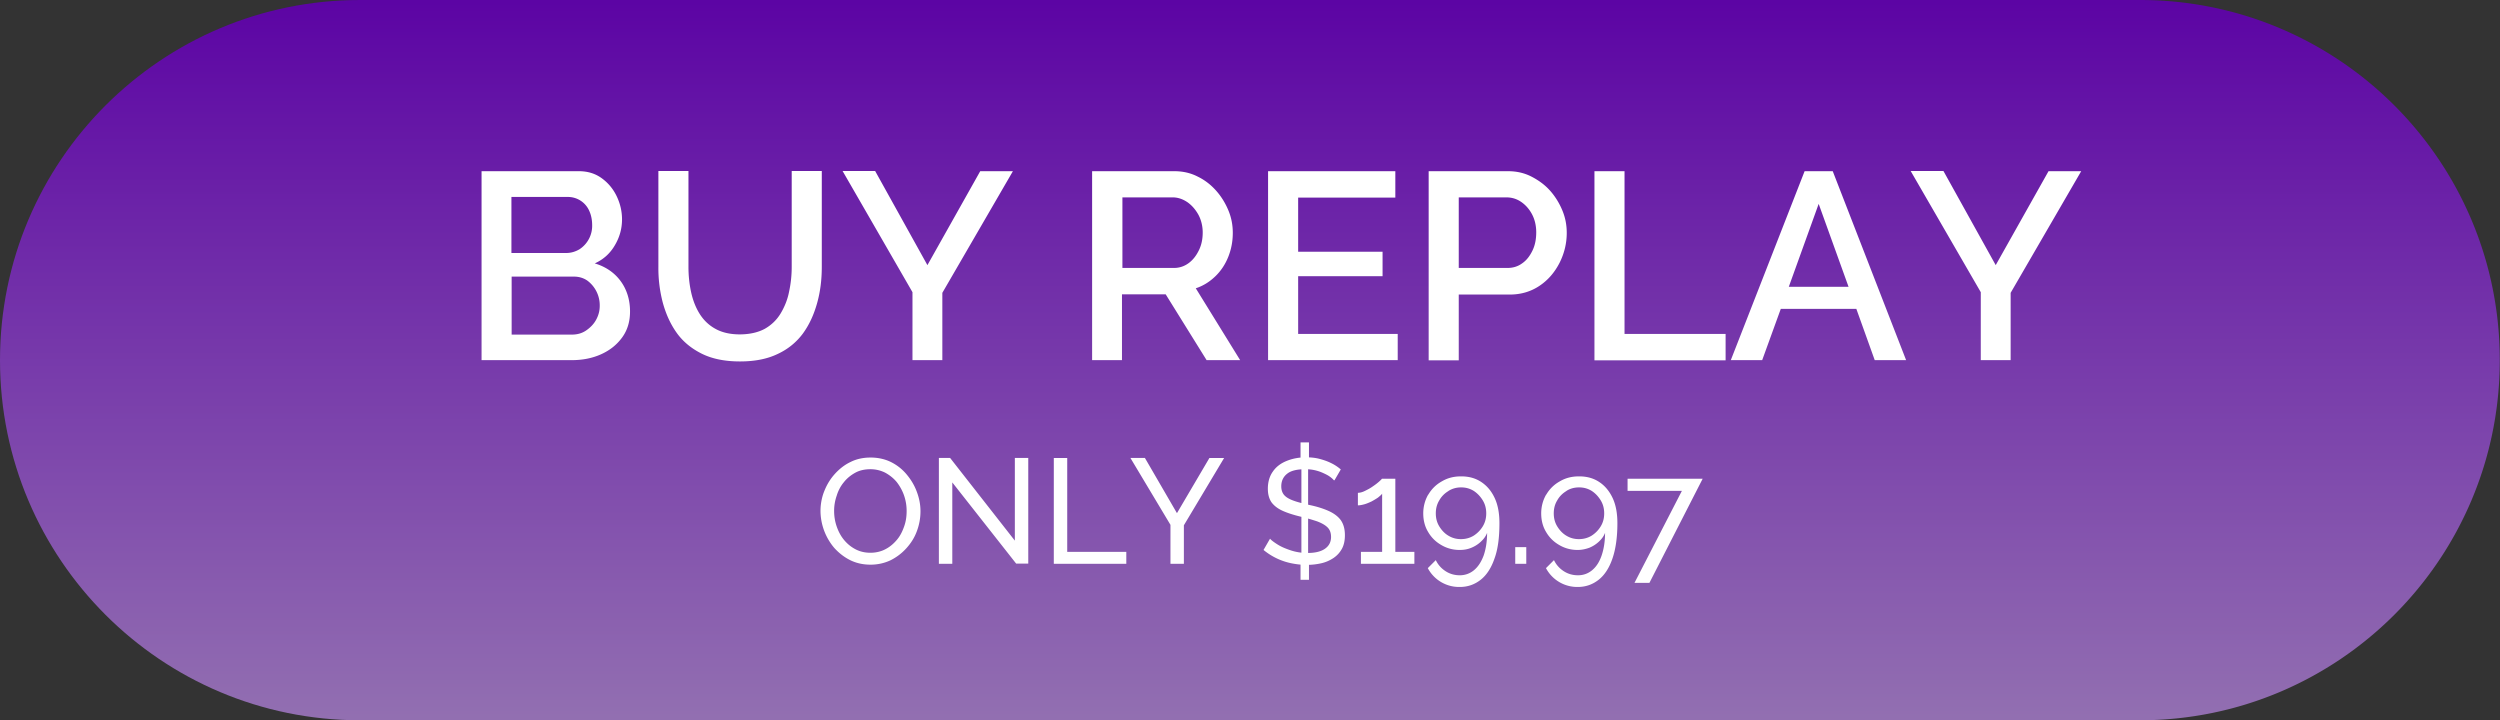
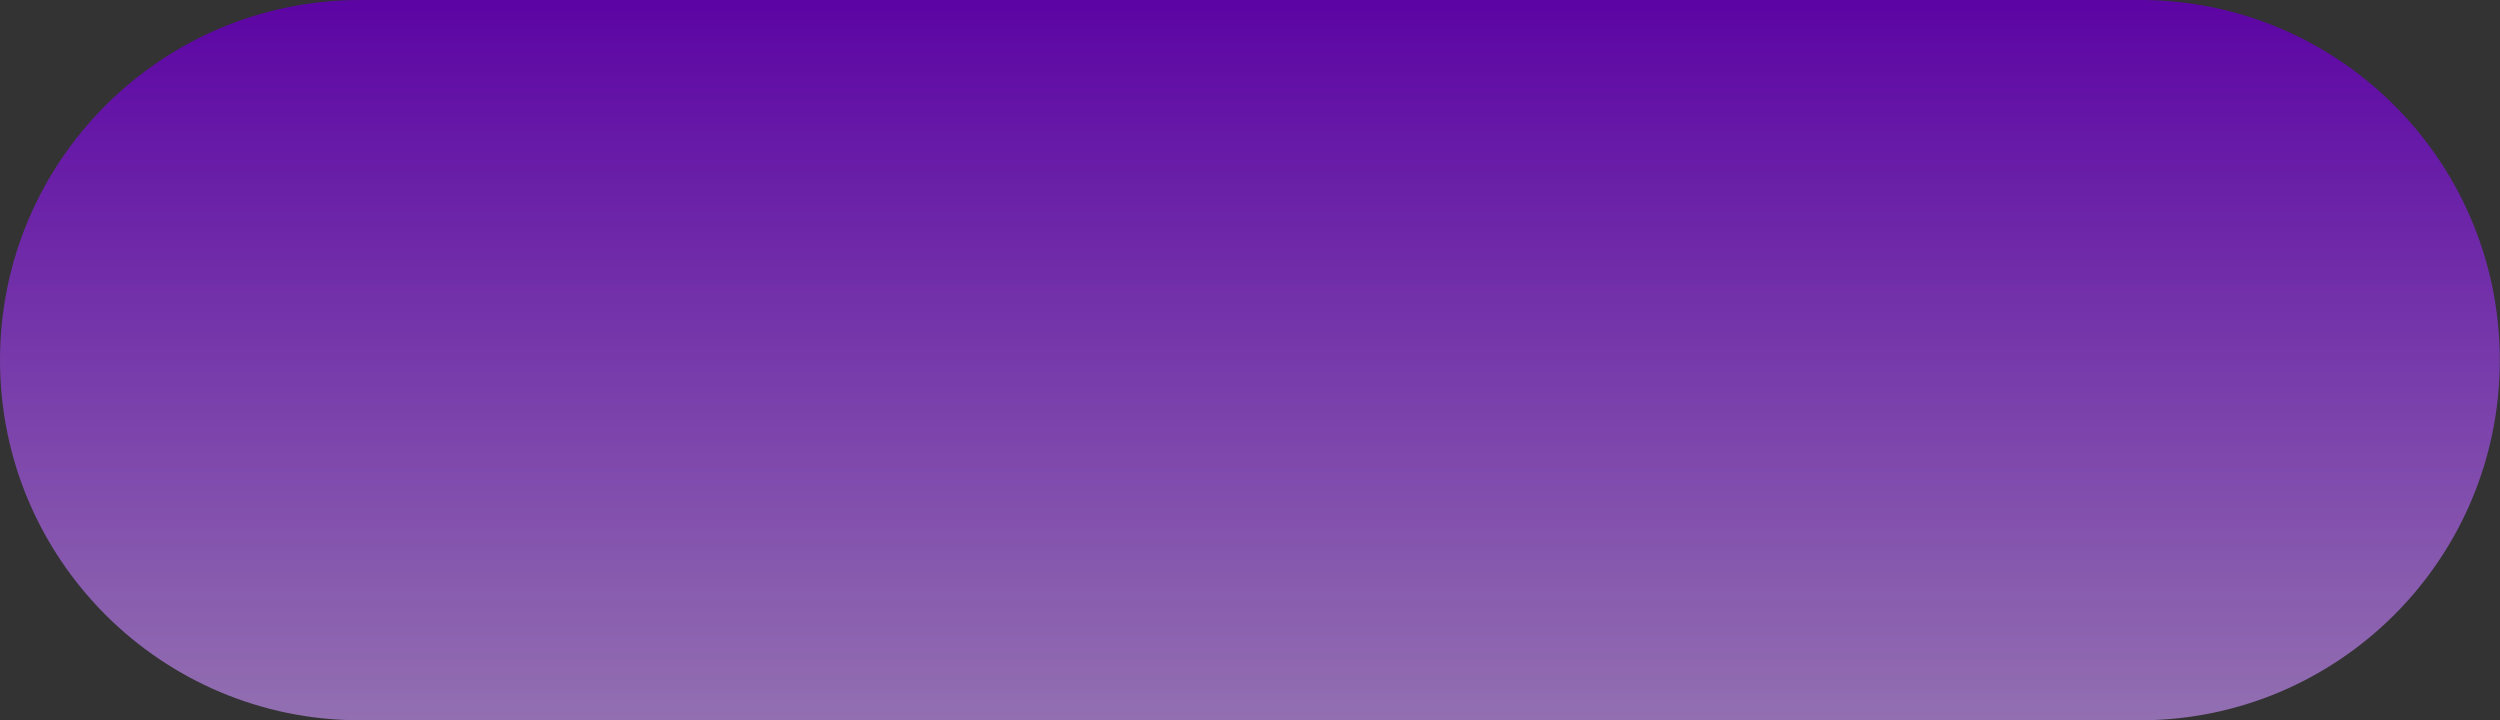
<svg xmlns="http://www.w3.org/2000/svg" xmlns:xlink="http://www.w3.org/1999/xlink" id="Layer_1" data-name="Layer 1" viewBox="0 0 115.51 33.28">
  <rect x="0" y="0" width="115.51" height="33.28" fill="#333333" stroke="none" />
  <defs>
    <linearGradient id="linear-gradient" x1="-363.88" y1="2.96" x2="-363.88" y2="3.79" gradientTransform="matrix(165 0 0 40 60120.22 -118.4)" gradientUnits="userSpaceOnUse">
      <stop offset="0" stop-color="#5c04a4" />
      <stop offset="1" stop-color="#926fb1" />
    </linearGradient>
    <linearGradient id="linear-gradient-2" x1="-364.08" x2="-364.08" xlink:href="#linear-gradient" />
    <style>.cls-3{stroke-width:0;fill:#fff}</style>
  </defs>
  <path d="M98.87 0H47.22c-.3 4.14-.79 8.27-1.25 12.41-.55 4.9-.72 9.81-1.13 14.71l-.06 3.75a23.8 23.8 0 0 1-.15 2.41h54.23c9.19 0 16.64-7.45 16.64-16.64S108.06 0 98.87 0Z" style="stroke-width:0;fill:url(#linear-gradient)" />
  <path d="M92.41 22.53c-.16-6.75-.18-13.5-.34-20.24-.02-.77 0-1.54.06-2.29H16.64C7.45 0 0 7.45 0 16.64s7.45 16.64 16.64 16.64h78.37c-1.59-3.36-2.52-7.03-2.6-10.75Z" style="fill:url(#linear-gradient-2);stroke-width:0" />
-   <path class="cls-3" d="M40.22 26.09c-.34 0-.66-.07-.94-.21s-.52-.33-.73-.56a2.677 2.677 0 0 1-.64-1.71c0-.31.06-.64.18-.93.12-.3.28-.56.49-.79.21-.23.45-.42.73-.55.28-.14.59-.2.92-.2s.66.07.94.21c.28.14.52.33.72.57s.36.5.47.8c.11.29.17.59.17.9 0 .33-.06.64-.17.93-.11.3-.28.56-.49.79-.21.23-.45.41-.73.55-.28.13-.59.2-.92.2Zm-1.68-2.48c0 .25.04.49.12.72.08.23.19.44.34.62.15.18.32.32.53.43.21.11.44.16.69.16s.5-.06.7-.17c.21-.11.38-.26.53-.44s.25-.39.33-.62.11-.46.11-.7c0-.25-.04-.49-.12-.72-.08-.23-.2-.44-.34-.62-.15-.18-.33-.32-.53-.43-.2-.1-.43-.16-.68-.16-.26 0-.5.05-.7.16s-.38.25-.53.44c-.15.18-.26.39-.33.62-.08.23-.12.46-.12.7ZM44 22.3v3.75h-.62v-4.89h.52l2.99 3.82v-3.82h.62v4.88h-.56L44 22.29ZM48.69 26.05v-4.89h.62v4.34h2.73v.55h-3.35ZM52.9 21.16l1.48 2.55 1.5-2.55h.68l-1.86 3.11v1.78h-.62v-1.8l-1.85-3.09h.68ZM61.63 22.19c-.05-.06-.13-.13-.22-.19s-.2-.11-.31-.16a1.931 1.931 0 0 0-.8-.16c-.38 0-.66.07-.83.21-.18.14-.27.34-.27.58 0 .17.05.31.14.41.09.1.23.18.42.25s.43.13.73.2c.34.07.63.16.88.27.25.11.44.25.57.42.13.18.2.41.2.71 0 .23-.04.44-.13.61-.09.17-.21.31-.38.43-.16.11-.35.2-.56.25s-.45.08-.7.08-.49-.03-.73-.08a2.943 2.943 0 0 1-1.26-.61l.3-.52c.07.08.17.15.29.23s.25.15.4.21c.15.06.31.12.49.16s.35.06.54.06c.35 0 .62-.06.81-.19.19-.13.29-.31.29-.55 0-.18-.05-.33-.16-.44-.11-.11-.27-.2-.48-.28-.21-.07-.47-.15-.77-.22-.33-.08-.61-.17-.83-.27s-.39-.23-.51-.39c-.11-.16-.17-.37-.17-.63 0-.31.08-.58.23-.79.15-.22.36-.38.63-.49.27-.11.57-.17.9-.17.22 0 .43.02.62.07s.37.11.53.19c.17.08.32.18.46.3l-.29.5Zm-1.54-1.75h.39v.99l-.39.05v-1.03Zm0 5.34h.39v1.01h-.39v-1.01Zm.04-.07v-4.2l.31-.05v4.26h-.31ZM65.35 25.5v.55h-2.47v-.55h.98v-2.69c-.04.06-.11.11-.19.18-.09.06-.19.12-.3.18-.11.05-.22.1-.33.13-.11.03-.21.05-.3.05v-.58c.1 0 .21-.03.33-.09.12-.06.24-.12.35-.2.12-.08.21-.15.29-.22.08-.07.13-.12.14-.14h.62v3.38h.88ZM65.99 22.86c.15-.26.36-.47.63-.62.27-.16.56-.23.89-.23.35 0 .66.08.93.26s.47.42.62.74c.15.32.22.71.22 1.16 0 .66-.07 1.21-.23 1.64-.15.44-.37.77-.64.98-.28.22-.6.33-.96.33a1.635 1.635 0 0 1-1.48-.87l.37-.37c.1.21.25.38.45.51s.42.19.66.19.47-.08.66-.24c.19-.16.33-.38.44-.67.1-.29.16-.64.16-1.05-.06.16-.16.29-.29.41s-.27.21-.44.28-.34.1-.54.1c-.31 0-.6-.08-.85-.23-.26-.15-.46-.35-.61-.61-.15-.25-.22-.54-.22-.85s.08-.61.23-.87Zm.93-.17c-.18.11-.32.25-.42.43-.11.18-.16.38-.16.6s.05.42.16.6.25.33.42.43c.18.11.37.16.58.16s.41-.05.59-.16c.17-.11.31-.25.42-.43.11-.18.16-.38.16-.6s-.05-.42-.16-.6-.25-.33-.42-.44c-.18-.11-.37-.16-.58-.16s-.4.05-.58.16ZM70.01 26.05v-.77h.51v.77h-.51ZM71.44 22.86c.15-.26.36-.47.63-.62.27-.16.56-.23.89-.23.35 0 .66.08.93.26.26.17.47.42.62.74.15.32.22.71.22 1.16 0 .66-.08 1.21-.23 1.64-.15.44-.37.77-.64.98-.28.22-.6.33-.96.33a1.635 1.635 0 0 1-1.47-.87l.37-.37c.1.21.25.38.45.51s.42.19.66.19c.25 0 .47-.08.66-.24.19-.16.33-.38.43-.67.1-.29.16-.64.16-1.05-.06.16-.16.29-.29.41-.13.12-.27.21-.44.28-.17.06-.34.1-.54.1-.31 0-.6-.08-.85-.23-.26-.15-.46-.35-.61-.61-.15-.25-.22-.54-.22-.85s.08-.61.23-.87Zm.93-.17c-.18.11-.32.25-.42.43-.11.18-.16.38-.16.6s.05.42.16.6.25.33.42.43c.18.11.37.16.58.16s.41-.05.59-.16c.17-.11.31-.25.42-.43.11-.18.16-.38.16-.6s-.05-.42-.16-.6-.25-.33-.42-.44c-.18-.11-.37-.16-.58-.16s-.41.05-.58.16ZM77.72 22.68H75.2v-.56h3.47l-2.46 4.81h-.69l2.19-4.25ZM29.11 14.39c0 .47-.12.87-.37 1.21-.25.34-.57.59-.97.77s-.85.27-1.35.27h-4.17V7.91h4.5c.41 0 .76.11 1.06.33.3.22.53.5.69.84.16.34.24.69.24 1.06 0 .42-.11.82-.33 1.19-.22.38-.53.66-.93.84.5.15.9.42 1.19.81s.44.87.44 1.41Zm-5.48-5.3v2.6h2.52c.23 0 .43-.06.62-.17a1.291 1.291 0 0 0 .59-1.12c0-.25-.05-.48-.14-.67a1.073 1.073 0 0 0-.99-.63h-2.6Zm4.08 5.04a1.42 1.42 0 0 0-.58-1.17c-.18-.12-.38-.18-.62-.18h-2.87v2.68h2.78c.25 0 .47-.06.66-.19.19-.13.35-.29.46-.49.11-.2.17-.41.17-.65ZM34.19 16.7c-.7 0-1.29-.12-1.77-.36s-.87-.56-1.16-.97c-.29-.41-.5-.88-.64-1.4a6.3 6.3 0 0 1-.2-1.64V7.9h1.39v4.43c0 .4.04.79.12 1.16.08.37.21.71.39 1 .18.29.42.53.73.7.3.17.68.26 1.13.26s.85-.09 1.16-.26c.3-.17.55-.41.73-.71.18-.3.32-.64.39-1.01.08-.37.12-.75.12-1.14V7.9h1.39v4.43c0 .6-.07 1.16-.22 1.69s-.36.99-.66 1.4c-.3.4-.69.72-1.17.94-.48.23-1.06.34-1.73.34ZM40.44 7.91l2.41 4.34 2.44-4.34h1.51l-3.26 5.62v3.11h-1.38V13.5l-3.23-5.6h1.51ZM50.46 16.64V7.91h3.8c.39 0 .75.08 1.08.25.33.16.61.38.85.65s.43.58.57.92.2.68.2 1.03c0 .39-.07.76-.21 1.11-.14.35-.34.65-.6.9-.26.25-.56.44-.9.55l2.05 3.32h-1.55l-1.89-3.04h-2.02v3.04h-1.39Zm1.39-4.26h2.4c.25 0 .48-.08.68-.23s.35-.35.47-.6.17-.52.17-.81-.07-.58-.2-.82c-.14-.25-.31-.44-.51-.58-.21-.14-.43-.22-.68-.22h-2.32v3.26ZM64.58 15.42v1.22h-5.99V7.91h5.88v1.22h-4.49v2.5h3.9v1.13h-3.9v2.67h4.6ZM66.01 16.64V7.91h3.67c.39 0 .75.08 1.08.25s.62.38.86.65.43.58.57.92.2.68.2 1.03c0 .48-.11.94-.33 1.38-.22.43-.52.79-.92 1.06s-.86.41-1.39.41H67.4v3.04h-1.39Zm1.39-4.26h2.26c.25 0 .48-.07.68-.22.2-.14.35-.34.47-.59.12-.25.17-.53.17-.84s-.07-.6-.2-.84-.3-.43-.51-.57c-.21-.14-.43-.2-.67-.2h-2.2v3.26ZM73.67 16.64V7.91h1.39v7.52h4.67v1.22h-6.06ZM83.38 7.91h1.3l3.39 8.73h-1.45l-.85-2.37h-3.49l-.86 2.37h-1.45l3.41-8.73Zm2.03 5.34-1.38-3.83-1.38 3.83h2.76ZM89.8 7.91l2.41 4.34 2.44-4.34h1.51l-3.26 5.62v3.11h-1.38V13.5l-3.24-5.6h1.51Z" />
</svg>